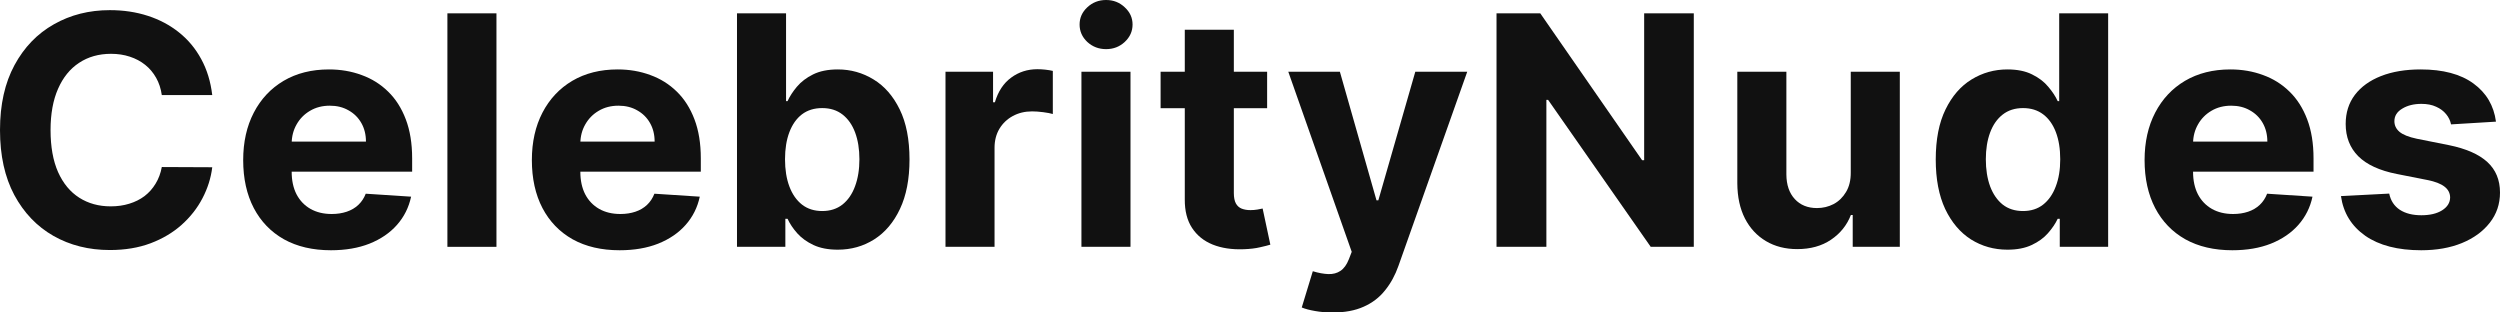
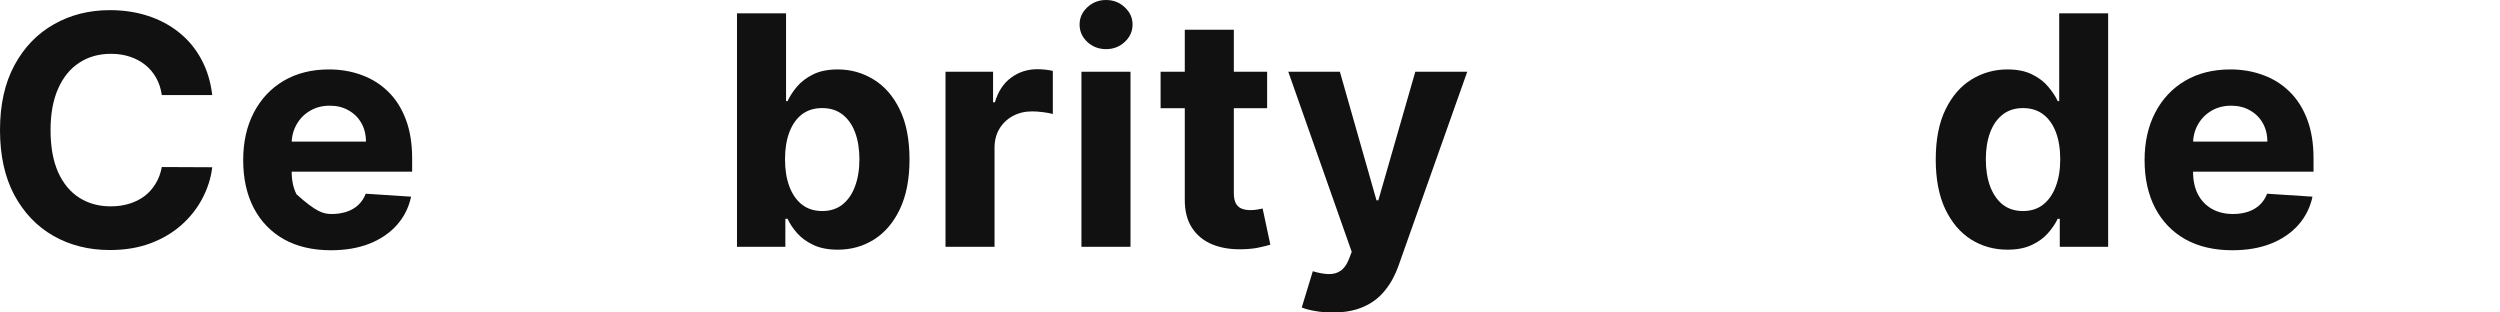
<svg xmlns="http://www.w3.org/2000/svg" width="280" height="35" viewBox="0 0 280 35" fill="none">
  <path d="M23.772 10.649H18.122C18.019 9.926 17.809 9.283 17.491 8.721C17.172 8.151 16.764 7.666 16.265 7.266C15.766 6.865 15.19 6.559 14.537 6.346C13.892 6.133 13.191 6.027 12.434 6.027C11.067 6.027 9.876 6.363 8.861 7.036C7.847 7.7 7.06 8.67 6.501 9.947C5.942 11.216 5.662 12.756 5.662 14.569C5.662 16.434 5.942 18 6.501 19.268C7.068 20.537 7.86 21.495 8.874 22.142C9.889 22.788 11.063 23.112 12.396 23.112C13.144 23.112 13.836 23.014 14.472 22.818C15.117 22.622 15.689 22.337 16.188 21.963C16.686 21.58 17.099 21.116 17.426 20.571C17.761 20.026 17.994 19.405 18.122 18.707L23.772 18.732C23.626 19.933 23.26 21.09 22.676 22.205C22.1 23.312 21.321 24.304 20.341 25.181C19.369 26.049 18.209 26.738 16.858 27.249C15.517 27.751 13.999 28.003 12.305 28.003C9.949 28.003 7.842 27.475 5.985 26.419C4.136 25.364 2.674 23.836 1.599 21.835C0.533 19.835 0 17.413 0 14.569C0 11.718 0.542 9.292 1.625 7.291C2.709 5.291 4.179 3.767 6.037 2.72C7.894 1.664 9.983 1.136 12.305 1.136C13.836 1.136 15.255 1.349 16.562 1.775C17.877 2.201 19.043 2.822 20.057 3.639C21.072 4.448 21.898 5.44 22.534 6.614C23.179 7.789 23.591 9.134 23.772 10.649Z" fill="#111111" />
-   <path d="M37.066 28.028C35.028 28.028 33.274 27.619 31.803 26.802C30.342 25.977 29.215 24.81 28.424 23.303C27.633 21.788 27.237 19.996 27.237 17.928C27.237 15.91 27.633 14.14 28.424 12.616C29.215 11.092 30.329 9.905 31.765 9.053C33.209 8.202 34.904 7.776 36.847 7.776C38.154 7.776 39.371 7.985 40.497 8.402C41.632 8.811 42.621 9.428 43.464 10.254C44.315 11.079 44.977 12.118 45.45 13.369C45.923 14.612 46.16 16.068 46.16 17.736V19.23H29.43V15.859H40.987C40.987 15.076 40.815 14.382 40.471 13.778C40.127 13.173 39.65 12.701 39.04 12.361C38.438 12.011 37.737 11.837 36.937 11.837C36.103 11.837 35.364 12.028 34.719 12.412C34.082 12.786 33.584 13.293 33.222 13.931C32.861 14.561 32.676 15.263 32.668 16.038V19.243C32.668 20.213 32.848 21.052 33.209 21.759C33.579 22.465 34.099 23.01 34.77 23.393C35.441 23.776 36.236 23.968 37.156 23.968C37.767 23.968 38.326 23.882 38.833 23.712C39.341 23.542 39.775 23.287 40.136 22.946C40.497 22.605 40.772 22.188 40.962 21.695L46.044 22.027C45.785 23.235 45.257 24.291 44.457 25.193C43.666 26.087 42.643 26.785 41.387 27.288C40.14 27.781 38.7 28.028 37.066 28.028Z" fill="#111111" />
-   <path d="M55.603 1.494V27.645H50.109V1.494H55.603Z" fill="#111111" />
-   <path d="M69.397 28.028C67.359 28.028 65.605 27.619 64.135 26.802C62.673 25.977 61.546 24.81 60.755 23.303C59.964 21.788 59.569 19.996 59.569 17.928C59.569 15.91 59.964 14.14 60.755 12.616C61.546 11.092 62.66 9.905 64.096 9.053C65.541 8.202 67.235 7.776 69.178 7.776C70.485 7.776 71.702 7.985 72.828 8.402C73.963 8.811 74.952 9.428 75.795 10.254C76.646 11.079 77.308 12.118 77.781 13.369C78.254 14.612 78.491 16.068 78.491 17.736V19.23H61.761V15.859H73.319C73.319 15.076 73.147 14.382 72.802 13.778C72.459 13.173 71.981 12.701 71.371 12.361C70.769 12.011 70.068 11.837 69.268 11.837C68.434 11.837 67.695 12.028 67.05 12.412C66.413 12.786 65.915 13.293 65.553 13.931C65.192 14.561 65.007 15.263 64.999 16.038V19.243C64.999 20.213 65.18 21.052 65.541 21.759C65.91 22.465 66.431 23.01 67.101 23.393C67.772 23.776 68.567 23.968 69.488 23.968C70.098 23.968 70.657 23.882 71.164 23.712C71.672 23.542 72.106 23.287 72.467 22.946C72.828 22.605 73.103 22.188 73.293 21.695L78.375 22.027C78.117 23.235 77.588 24.291 76.788 25.193C75.997 26.087 74.974 26.785 73.718 27.288C72.471 27.781 71.031 28.028 69.397 28.028Z" fill="#111111" />
+   <path d="M37.066 28.028C35.028 28.028 33.274 27.619 31.803 26.802C30.342 25.977 29.215 24.81 28.424 23.303C27.633 21.788 27.237 19.996 27.237 17.928C27.237 15.91 27.633 14.14 28.424 12.616C29.215 11.092 30.329 9.905 31.765 9.053C33.209 8.202 34.904 7.776 36.847 7.776C38.154 7.776 39.371 7.985 40.497 8.402C41.632 8.811 42.621 9.428 43.464 10.254C44.315 11.079 44.977 12.118 45.45 13.369C45.923 14.612 46.16 16.068 46.16 17.736V19.23H29.43V15.859H40.987C40.987 15.076 40.815 14.382 40.471 13.778C40.127 13.173 39.65 12.701 39.04 12.361C38.438 12.011 37.737 11.837 36.937 11.837C36.103 11.837 35.364 12.028 34.719 12.412C34.082 12.786 33.584 13.293 33.222 13.931C32.861 14.561 32.676 15.263 32.668 16.038V19.243C32.668 20.213 32.848 21.052 33.209 21.759C35.441 23.776 36.236 23.968 37.156 23.968C37.767 23.968 38.326 23.882 38.833 23.712C39.341 23.542 39.775 23.287 40.136 22.946C40.497 22.605 40.772 22.188 40.962 21.695L46.044 22.027C45.785 23.235 45.257 24.291 44.457 25.193C43.666 26.087 42.643 26.785 41.387 27.288C40.14 27.781 38.7 28.028 37.066 28.028Z" fill="#111111" />
  <path d="M82.543 27.645V1.494H88.038V11.326H88.206C88.446 10.798 88.794 10.262 89.25 9.717C89.715 9.164 90.317 8.704 91.056 8.338C91.804 7.964 92.733 7.776 93.842 7.776C95.287 7.776 96.62 8.151 97.841 8.9C99.062 9.641 100.038 10.76 100.769 12.258C101.5 13.748 101.865 15.617 101.865 17.864C101.865 20.052 101.508 21.899 100.794 23.406C100.089 24.904 99.126 26.04 97.905 26.815C96.693 27.581 95.334 27.964 93.829 27.964C92.763 27.964 91.856 27.79 91.108 27.441C90.368 27.092 89.762 26.653 89.289 26.125C88.816 25.589 88.455 25.049 88.206 24.504H87.96V27.645H82.543ZM87.922 17.838C87.922 19.005 88.085 20.022 88.412 20.89C88.739 21.759 89.212 22.435 89.831 22.921C90.45 23.397 91.202 23.636 92.088 23.636C92.982 23.636 93.739 23.393 94.358 22.908C94.977 22.414 95.446 21.733 95.764 20.865C96.091 19.988 96.254 18.979 96.254 17.838C96.254 16.706 96.095 15.71 95.777 14.85C95.459 13.991 94.99 13.318 94.371 12.833C93.752 12.348 92.991 12.105 92.088 12.105C91.194 12.105 90.437 12.339 89.818 12.807C89.207 13.276 88.739 13.94 88.412 14.799C88.085 15.659 87.922 16.672 87.922 17.838Z" fill="#111111" />
  <path d="M105.895 27.645V8.032H111.222V11.454H111.428C111.789 10.236 112.396 9.317 113.247 8.696C114.098 8.066 115.078 7.751 116.188 7.751C116.463 7.751 116.76 7.768 117.078 7.802C117.396 7.836 117.675 7.883 117.916 7.942V12.769C117.658 12.692 117.301 12.624 116.846 12.565C116.39 12.505 115.973 12.475 115.594 12.475C114.786 12.475 114.064 12.65 113.427 12.999C112.8 13.339 112.301 13.816 111.931 14.429C111.57 15.042 111.389 15.748 111.389 16.549V27.645H105.895Z" fill="#111111" />
  <path d="M121.12 27.645V8.032H126.615V27.645H121.12ZM123.881 5.503C123.064 5.503 122.363 5.235 121.778 4.699C121.202 4.154 120.914 3.503 120.914 2.745C120.914 1.996 121.202 1.354 121.778 0.817C122.363 0.272 123.064 0 123.881 0C124.698 0 125.394 0.272 125.97 0.817C126.555 1.354 126.847 1.996 126.847 2.745C126.847 3.503 126.555 4.154 125.97 4.699C125.394 5.235 124.698 5.503 123.881 5.503Z" fill="#111111" />
  <path d="M141.918 8.032V12.118H129.987V8.032H141.918ZM132.696 3.333H138.19V21.618C138.19 22.12 138.268 22.512 138.423 22.793C138.577 23.065 138.792 23.257 139.068 23.367C139.351 23.478 139.678 23.533 140.048 23.533C140.306 23.533 140.564 23.512 140.822 23.47C141.08 23.419 141.277 23.38 141.415 23.355L142.279 27.402C142.004 27.488 141.617 27.585 141.118 27.696C140.62 27.815 140.013 27.888 139.3 27.913C137.975 27.964 136.815 27.79 135.817 27.39C134.828 26.989 134.059 26.368 133.508 25.525C132.958 24.683 132.687 23.619 132.696 22.333V3.333Z" fill="#111111" />
  <path d="M149.253 35C148.556 35 147.903 34.945 147.292 34.834C146.69 34.732 146.192 34.6 145.796 34.438L147.034 30.378C147.679 30.573 148.26 30.68 148.776 30.697C149.3 30.714 149.752 30.595 150.13 30.339C150.517 30.084 150.831 29.65 151.072 29.037L151.394 28.207L144.287 8.032H150.066L154.167 22.435H154.374L158.514 8.032H164.331L156.631 29.765C156.261 30.82 155.758 31.74 155.122 32.523C154.494 33.315 153.699 33.923 152.736 34.349C151.773 34.783 150.612 35 149.253 35Z" fill="#111111" />
-   <path d="M189.705 1.494V27.645H184.881L173.388 11.186H173.195V27.645H167.61V1.494H172.511L183.914 17.941H184.146V1.494H189.705Z" fill="#111111" />
-   <path d="M207.285 19.294V8.032H212.779V27.645H207.504V24.082H207.297C206.85 25.232 206.106 26.155 205.066 26.853C204.034 27.551 202.774 27.9 201.287 27.9C199.962 27.9 198.797 27.602 197.791 27.007C196.785 26.411 195.998 25.564 195.431 24.465C194.872 23.367 194.588 22.052 194.579 20.52V8.032H200.074V19.549C200.083 20.707 200.397 21.622 201.016 22.295C201.635 22.967 202.465 23.303 203.505 23.303C204.167 23.303 204.787 23.155 205.363 22.857C205.939 22.55 206.403 22.099 206.756 21.503C207.117 20.907 207.293 20.171 207.285 19.294Z" fill="#111111" />
  <path d="M224.838 27.964C223.334 27.964 221.971 27.581 220.749 26.815C219.537 26.04 218.574 24.904 217.86 23.406C217.155 21.899 216.803 20.052 216.803 17.864C216.803 15.617 217.168 13.748 217.899 12.258C218.63 10.76 219.602 9.641 220.814 8.9C222.035 8.151 223.372 7.776 224.825 7.776C225.935 7.776 226.859 7.964 227.599 8.338C228.347 8.704 228.949 9.164 229.404 9.717C229.869 10.262 230.221 10.798 230.462 11.326H230.63V1.494H236.112V27.645H230.694V24.504H230.462C230.204 25.049 229.839 25.589 229.366 26.125C228.901 26.653 228.295 27.092 227.547 27.441C226.808 27.79 225.905 27.964 224.838 27.964ZM226.58 23.636C227.465 23.636 228.213 23.397 228.824 22.921C229.443 22.435 229.916 21.759 230.243 20.89C230.578 20.022 230.746 19.005 230.746 17.838C230.746 16.672 230.583 15.659 230.256 14.799C229.929 13.94 229.456 13.276 228.837 12.807C228.218 12.339 227.465 12.105 226.58 12.105C225.677 12.105 224.916 12.348 224.297 12.833C223.677 13.318 223.209 13.991 222.891 14.85C222.573 15.71 222.413 16.706 222.413 17.838C222.413 18.979 222.573 19.988 222.891 20.865C223.217 21.733 223.686 22.414 224.297 22.908C224.916 23.393 225.677 23.636 226.58 23.636Z" fill="#111111" />
  <path d="M250.022 28.028C247.984 28.028 246.229 27.619 244.759 26.802C243.297 25.977 242.171 24.81 241.38 23.303C240.589 21.788 240.193 19.996 240.193 17.928C240.193 15.91 240.589 14.14 241.38 12.616C242.171 11.092 243.284 9.905 244.72 9.053C246.165 8.202 247.859 7.776 249.802 7.776C251.109 7.776 252.326 7.985 253.453 8.402C254.588 8.811 255.577 9.428 256.419 10.254C257.271 11.079 257.933 12.118 258.406 13.369C258.879 14.612 259.115 16.068 259.115 17.736V19.23H242.386V15.859H253.943C253.943 15.076 253.771 14.382 253.427 13.778C253.083 13.173 252.606 12.701 251.995 12.361C251.393 12.011 250.692 11.837 249.893 11.837C249.059 11.837 248.319 12.028 247.674 12.412C247.038 12.786 246.539 13.293 246.178 13.931C245.817 14.561 245.632 15.263 245.623 16.038V19.243C245.623 20.213 245.804 21.052 246.165 21.759C246.535 22.465 247.055 23.01 247.726 23.393C248.396 23.776 249.192 23.968 250.112 23.968C250.722 23.968 251.281 23.882 251.789 23.712C252.296 23.542 252.73 23.287 253.092 22.946C253.453 22.605 253.728 22.188 253.917 21.695L258.999 22.027C258.741 23.235 258.212 24.291 257.413 25.193C256.621 26.087 255.598 26.785 254.343 27.288C253.096 27.781 251.655 28.028 250.022 28.028Z" fill="#111111" />
-   <path d="M279.549 13.625L274.518 13.931C274.432 13.505 274.247 13.122 273.963 12.782C273.68 12.433 273.306 12.156 272.841 11.952C272.386 11.739 271.839 11.633 271.203 11.633C270.352 11.633 269.634 11.811 269.049 12.169C268.464 12.518 268.172 12.986 268.172 13.573C268.172 14.042 268.361 14.438 268.74 14.761C269.118 15.085 269.767 15.344 270.687 15.54L274.273 16.255C276.199 16.647 277.635 17.276 278.581 18.145C279.527 19.013 280 20.154 280 21.567C280 22.852 279.617 23.98 278.852 24.951C278.095 25.921 277.055 26.679 275.731 27.224C274.415 27.76 272.897 28.028 271.177 28.028C268.555 28.028 266.465 27.488 264.909 26.406C263.361 25.317 262.454 23.836 262.187 21.963L267.592 21.682C267.755 22.474 268.151 23.078 268.778 23.495C269.406 23.904 270.21 24.108 271.19 24.108C272.153 24.108 272.927 23.925 273.512 23.559C274.105 23.184 274.406 22.703 274.415 22.116C274.406 21.622 274.196 21.218 273.783 20.903C273.37 20.579 272.734 20.333 271.874 20.162L268.443 19.486C266.508 19.102 265.068 18.439 264.122 17.494C263.185 16.549 262.716 15.344 262.716 13.88C262.716 12.62 263.06 11.535 263.748 10.624C264.444 9.713 265.42 9.011 266.676 8.517C267.94 8.023 269.419 7.776 271.113 7.776C273.615 7.776 275.584 8.3 277.02 9.347C278.465 10.394 279.308 11.82 279.549 13.625Z" fill="#111111" />
</svg>